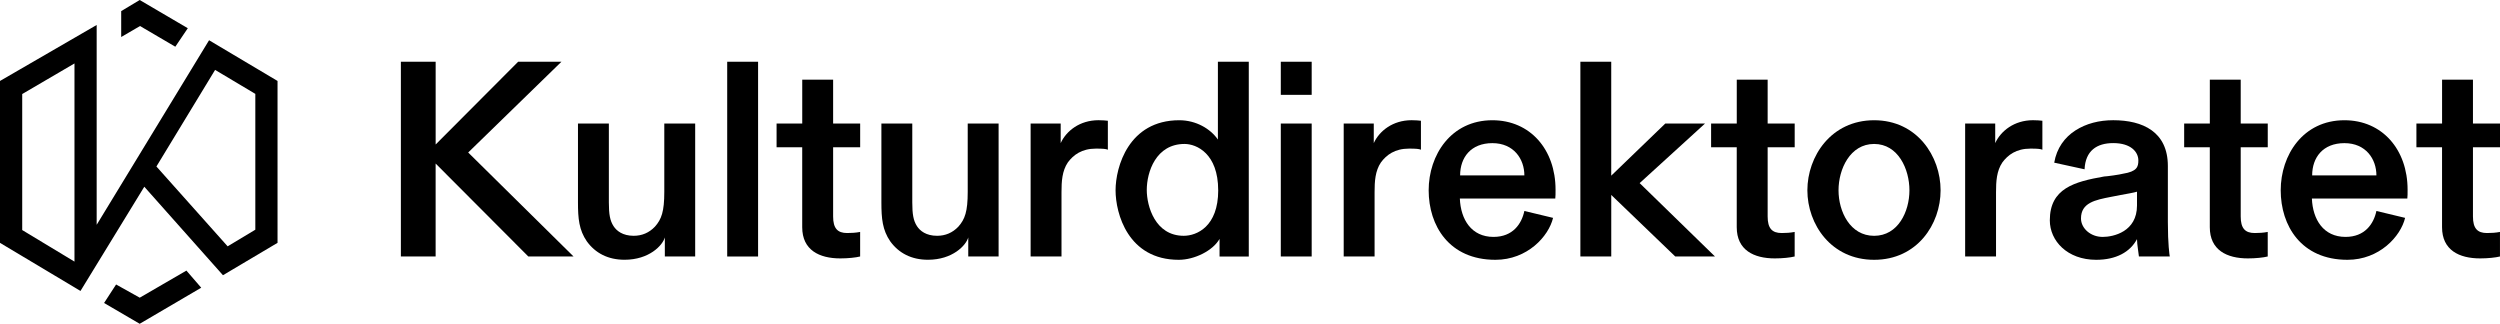
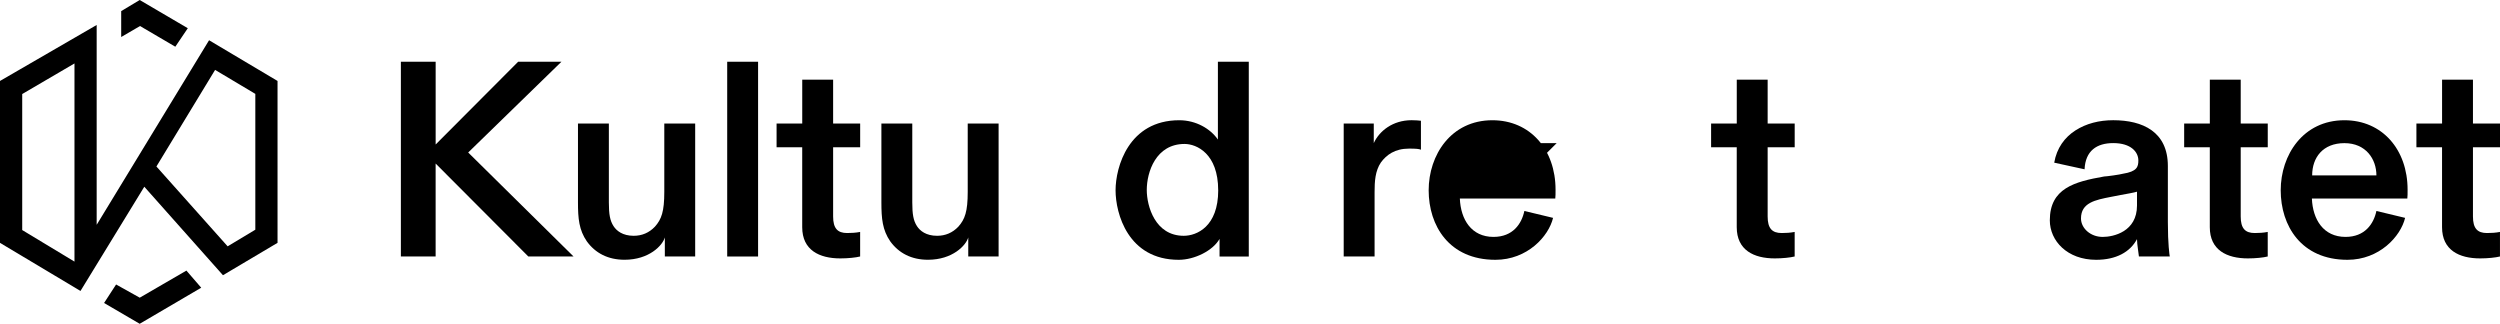
<svg xmlns="http://www.w3.org/2000/svg" id="Layer_2" data-name="Layer 2" viewBox="0 0 1015.09 131.47">
  <g id="Layer_1-2" data-name="Layer 1">
    <g>
      <g>
        <path d="M162.78,25.07h14.11V58.67l33.49-33.6h17.58l-37.86,36.85,42.78,42.22h-18.37l-37.63-37.74v37.74h-14.11V25.07Z" />
        <path d="M234.68,50.16h12.54v32.03c0,4.82,.45,7.39,1.9,9.63,1.23,1.9,3.7,3.92,8.18,3.92,3.36,0,6.27-1.23,8.62-3.7,2.69-3.02,3.81-6.16,3.81-14.11v-27.78h12.54v53.98h-12.32v-7.73c-.9,3.25-6.38,9.07-16.35,9.07-6.72,0-11.87-2.69-15.34-7.5-3.14-4.59-3.58-9.18-3.58-15.79V50.16Z" />
        <path d="M295.27,25.07h12.54V104.15h-12.54V25.07Z" />
        <path d="M325.74,59.79h-10.42v-9.63h10.42v-17.81h12.54v17.81h10.98v9.63h-10.98v28.11c0,4.82,1.79,6.72,5.71,6.72,1.68,0,3.58-.11,5.26-.45v9.97c-1.79,.45-4.93,.78-8.06,.78-8.51,0-15.46-3.36-15.46-12.66V59.79Z" />
        <path d="M357.88,50.16h12.54v32.03c0,4.82,.45,7.39,1.9,9.63,1.23,1.9,3.7,3.92,8.18,3.92,3.36,0,6.27-1.23,8.62-3.7,2.69-3.02,3.81-6.16,3.81-14.11v-27.78h12.54v53.98h-12.32v-7.73c-.9,3.25-6.38,9.07-16.35,9.07-6.72,0-11.87-2.69-15.34-7.5-3.14-4.59-3.58-9.18-3.58-15.79V50.16Z" />
-         <path d="M418.47,50.16h12.21v7.95c2.24-4.93,7.73-9.3,15.34-9.3,1.46,0,3.02,.11,3.81,.22v11.76c-.78-.34-2.02-.45-4.82-.45-5.82,0-9.18,2.58-11.42,5.6-2.35,3.47-2.58,7.73-2.58,12.1v26.1h-12.54V50.16Z" />
        <path d="M495.19,96.98c-2.69,4.82-10.19,8.51-16.58,8.51-20.61,0-25.65-18.82-25.65-28.22s5.26-28.45,25.87-28.45c6.83,0,12.66,3.47,15.68,7.84V25.07h12.54V104.15h-11.87v-7.17Zm-.56-19.71c0-14.9-8.74-18.82-13.66-18.82-11.65,0-15.34,11.42-15.34,18.7,0,6.5,3.36,18.59,15.01,18.59,5.26,0,14-3.7,14-18.48Z" />
-         <path d="M520.05,25.07h12.54v13.44h-12.54v-13.44Zm0,25.09h12.54v53.98h-12.54V50.16Z" />
        <path d="M545.59,50.16h12.21v7.95c2.24-4.93,7.73-9.3,15.34-9.3,1.46,0,3.02,.11,3.81,.22v11.76c-.78-.34-2.02-.45-4.82-.45-5.82,0-9.18,2.58-11.42,5.6-2.35,3.47-2.58,7.73-2.58,12.1v26.1h-12.54V50.16Z" />
-         <path d="M630.6,88.47c-1.79,7.5-10.42,17.02-23.41,17.02-18.82,0-27.1-13.89-27.1-28.22s9.07-28.45,25.87-28.45c15.34,0,25.65,11.87,25.65,28.22,0,1.46,0,2.8-.11,3.58h-38.75c.34,8.51,4.7,15.57,13.66,15.57,7.84,0,11.42-5.26,12.54-10.53l11.65,2.8Zm-11.65-17.25c0-6.61-4.26-13.1-12.99-13.1s-13.1,5.82-13.1,13.1h26.1Z" />
-         <path d="M641.68,25.07h12.54v46.26l21.95-21.17h16.13l-26.54,24.19,30.58,29.79h-16.13l-25.98-24.98v24.98h-12.54V25.07Z" />
+         <path d="M630.6,88.47c-1.79,7.5-10.42,17.02-23.41,17.02-18.82,0-27.1-13.89-27.1-28.22s9.07-28.45,25.87-28.45c15.34,0,25.65,11.87,25.65,28.22,0,1.46,0,2.8-.11,3.58h-38.75c.34,8.51,4.7,15.57,13.66,15.57,7.84,0,11.42-5.26,12.54-10.53l11.65,2.8Zm-11.65-17.25c0-6.61-4.26-13.1-12.99-13.1h26.1Z" />
        <path d="M705.19,59.79h-10.42v-9.63h10.42v-17.81h12.54v17.81h10.98v9.63h-10.98v28.11c0,4.82,1.79,6.72,5.71,6.72,1.68,0,3.58-.11,5.26-.45v9.97c-1.79,.45-4.93,.78-8.06,.78-8.51,0-15.46-3.36-15.46-12.66V59.79Z" />
-         <path d="M733.86,77.27c0-13.78,9.63-28.45,27.1-28.45s26.99,14.67,26.99,28.45-9.52,28.22-26.99,28.22-27.1-14.45-27.1-28.22Zm41.44,0c0-8.62-4.59-18.82-14.34-18.82s-14.45,10.19-14.45,18.82,4.7,18.48,14.45,18.48,14.34-9.86,14.34-18.48Z" />
-         <path d="M797.92,50.16h12.21v7.95c2.24-4.93,7.73-9.3,15.34-9.3,1.46,0,3.02,.11,3.81,.22v11.76c-.78-.34-2.02-.45-4.82-.45-5.82,0-9.18,2.58-11.42,5.6-2.35,3.47-2.58,7.73-2.58,12.1v26.1h-12.54V50.16Z" />
        <path d="M868.48,104.15c0-.56-.78-4.93-.78-7.06-2.8,5.26-8.51,8.4-16.58,8.4-11.76,0-18.82-7.73-18.82-16.02,0-12.99,9.97-15.68,22.06-17.81,.9,0,6.5-.78,7.62-1.12,5.71-.9,6.27-2.8,6.27-5.38,0-3.47-3.02-7.06-10.19-7.06-6.72,0-11.31,3.13-11.65,10.64l-12.32-2.69c1.01-5.94,4.26-10.3,8.62-13.1,4.37-2.8,9.63-4.14,15.34-4.14,11.98,0,22.18,4.7,22.18,18.59v22.74c0,9.07,.67,13.44,.78,14h-12.54Zm-14.78-7.95c4.48,0,14-2.13,14-12.77v-5.6c-.9,.34-4.82,1.01-6.61,1.34l-4.03,.78c-6.27,1.23-12.1,2.35-12.1,8.74,0,4.03,3.92,7.5,8.74,7.5Z" />
        <path d="M897.27,59.79h-10.42v-9.63h10.42v-17.81h12.54v17.81h10.98v9.63h-10.98v28.11c0,4.82,1.79,6.72,5.71,6.72,1.68,0,3.58-.11,5.26-.45v9.97c-1.79,.45-4.93,.78-8.06,.78-8.51,0-15.46-3.36-15.46-12.66V59.79Z" />
        <path d="M976.56,88.47c-1.79,7.5-10.42,17.02-23.41,17.02-18.82,0-27.1-13.89-27.1-28.22s9.07-28.45,25.87-28.45c15.34,0,25.65,11.87,25.65,28.22,0,1.46,0,2.8-.11,3.58h-38.75c.34,8.51,4.7,15.57,13.66,15.57,7.84,0,11.42-5.26,12.54-10.53l11.65,2.8Zm-11.65-17.25c0-6.61-4.26-13.1-12.99-13.1s-13.1,5.82-13.1,13.1h26.1Z" />
        <path d="M991.57,59.79h-10.42v-9.63h10.42v-17.81h12.54v17.81h10.98v9.63h-10.98v28.11c0,4.82,1.79,6.72,5.71,6.72,1.68,0,3.58-.11,5.26-.45v9.97c-1.79,.45-4.93,.78-8.06,.78-8.51,0-15.46-3.36-15.46-12.66V59.79Z" />
      </g>
      <g>
        <polygon points="71.18 18.97 76.25 11.46 56.72 0 49.21 4.51 49.21 15.03 56.86 10.57 71.18 18.97" />
        <path d="M84.89,16.34l-27.23,44.71h0s0,0,0,0l-18.41,30.23V10.14L0,32.87V98.61l32.68,19.53,25.91-42.32,31.94,35.93,22.16-13.15V32.87l-27.8-16.53ZM30.24,25.76V106.22l-21.22-12.81V38.18l21.22-12.42Zm57.1,2.62l16.33,9.74v55.15l-11.24,6.75-28.92-32.42,23.83-39.22Z" />
        <polygon points="56.74 120.87 47.14 115.51 42.26 123.02 56.72 131.47 81.7 116.82 75.69 109.87 56.74 120.87" />
      </g>
    </g>
  </g>
</svg>